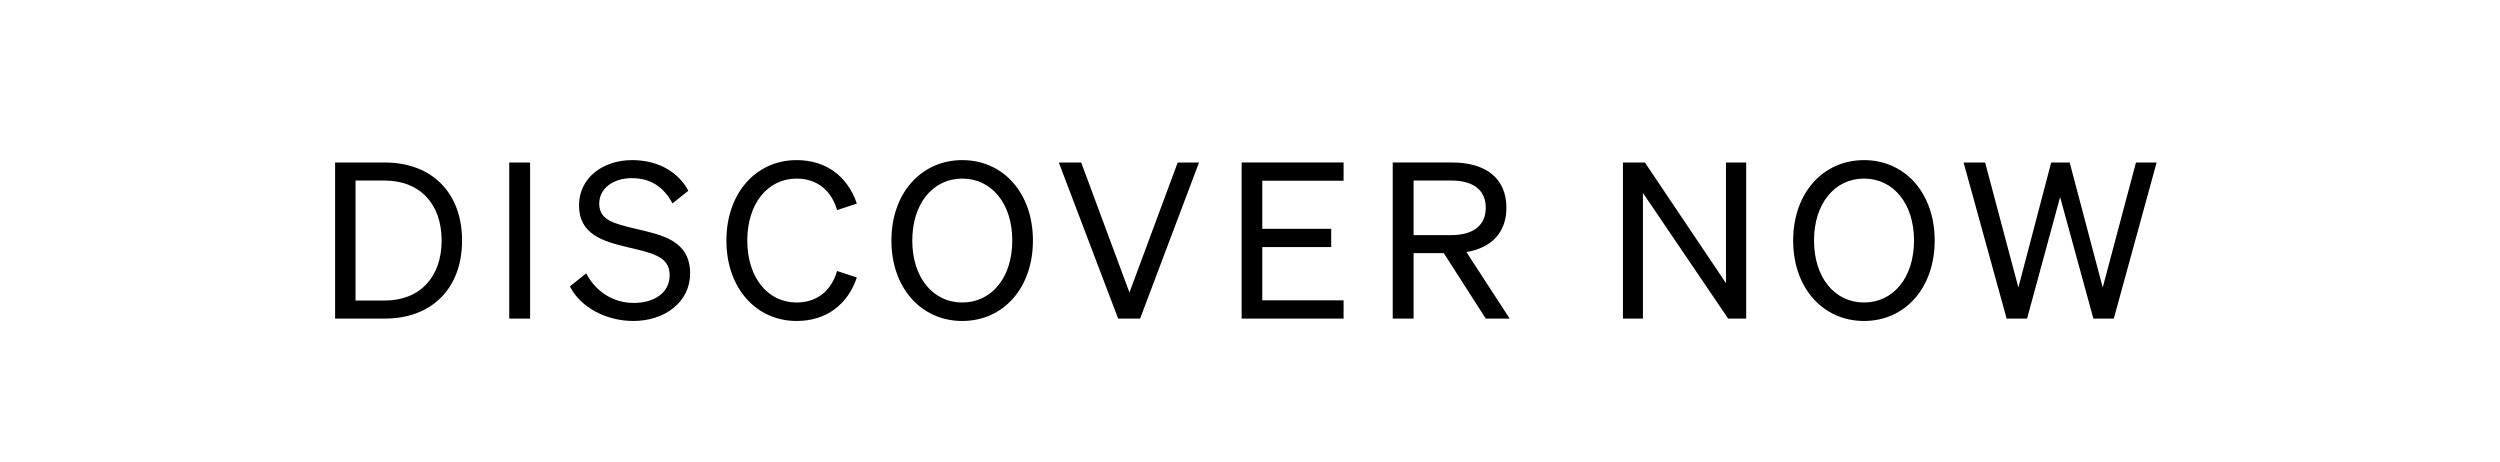
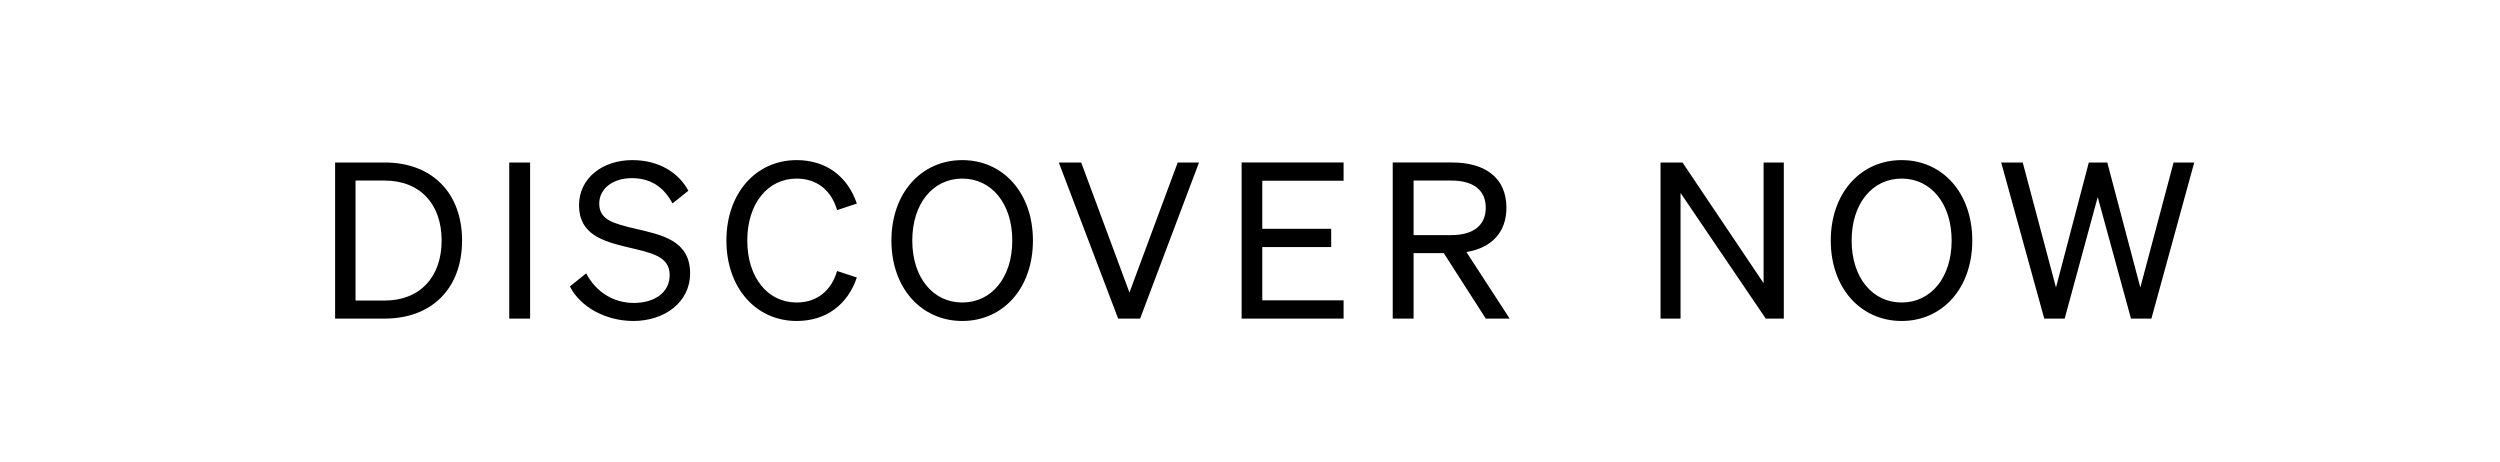
<svg xmlns="http://www.w3.org/2000/svg" width="115" height="21.25" viewBox="0 0 115 21.25">
-   <path d="M15.415 14.655h2.28c2.18 0 3.56-1.4 3.56-3.59s-1.38-3.59-3.56-3.59h-2.28zm.94-.83v-5.52h1.33c1.64 0 2.63 1.08 2.63 2.76 0 1.67-.99 2.76-2.62 2.76zm8.03-6.35h-.96v7.18h.96zm1.83 5.7c.49.97 1.68 1.59 2.92 1.59 1.42 0 2.61-.85 2.61-2.19 0-1.52-1.31-1.77-2.5-2.05-1.01-.24-1.68-.4-1.68-1.16 0-.69.63-1.17 1.5-1.17.93 0 1.5.47 1.87 1.16l.73-.58c-.43-.81-1.33-1.41-2.58-1.41-1.36 0-2.45.82-2.45 2.08 0 1.35 1.12 1.66 2.25 1.93 1.09.26 1.92.41 1.92 1.28 0 .82-.72 1.28-1.65 1.28-.93 0-1.74-.5-2.19-1.36zm8.16-2.11c0-1.7.94-2.85 2.27-2.85.93 0 1.6.54 1.86 1.45l.91-.3c-.42-1.24-1.4-2-2.77-2-1.86 0-3.23 1.51-3.23 3.7 0 2.19 1.37 3.7 3.23 3.7 1.37 0 2.35-.76 2.77-2l-.91-.3c-.26.91-.93 1.45-1.86 1.45-1.33 0-2.27-1.15-2.27-2.85zm6.63 0c0 2.19 1.38 3.7 3.26 3.7s3.25-1.51 3.25-3.7c0-2.19-1.37-3.7-3.25-3.7s-3.26 1.51-3.26 3.7zm5.56 0c0 1.7-.95 2.85-2.3 2.85-1.35 0-2.3-1.15-2.3-2.85 0-1.7.95-2.85 2.3-2.85 1.35 0 2.3 1.15 2.3 2.85zm5.88 3.59l2.71-7.18h-.98l-2.22 5.98-2.22-5.98h-1.03l2.73 7.18zm4.67-7.18v7.18h4.69v-.84h-3.74v-2.45h3.17v-.84h-3.17v-2.21h3.74v-.84zm7.91 4.17h1.39l1.93 3.01h1.1l-1.99-3.06c1.14-.19 1.84-.89 1.84-2.04 0-1.37-.97-2.08-2.49-2.08h-2.74v7.18h.96zm0-.83v-2.51h1.73c1.02 0 1.59.44 1.59 1.25s-.57 1.26-1.59 1.26zm15.3-3.34h-.93v5.55l-3.73-5.55h-1.01v7.18h.92v-5.78l3.92 5.78h.83zm2.16 3.59c0 2.19 1.38 3.7 3.26 3.7s3.25-1.51 3.25-3.7c0-2.19-1.37-3.7-3.25-3.7s-3.26 1.51-3.26 3.7zm5.56 0c0 1.7-.95 2.85-2.3 2.85-1.35 0-2.3-1.15-2.3-2.85 0-1.7.95-2.85 2.3-2.85 1.35 0 2.3 1.15 2.3 2.85zm6.31-3.59l-1.51 5.75-1.53-5.75h-.99l1.98 7.18h.94l1.52-5.59 1.53 5.59h.94l1.97-7.18h-.95l-1.53 5.75-1.52-5.75z" />
+   <path d="M15.415 14.655h2.28c2.18 0 3.56-1.4 3.56-3.59s-1.38-3.59-3.56-3.59h-2.28zm.94-.83v-5.52h1.33c1.64 0 2.63 1.08 2.63 2.76 0 1.67-.99 2.76-2.62 2.76zm8.03-6.35h-.96v7.18h.96zm1.83 5.7c.49.97 1.68 1.59 2.92 1.59 1.42 0 2.61-.85 2.61-2.19 0-1.52-1.31-1.77-2.5-2.05-1.01-.24-1.68-.4-1.68-1.16 0-.69.63-1.17 1.5-1.17.93 0 1.5.47 1.87 1.16l.73-.58c-.43-.81-1.33-1.41-2.58-1.41-1.36 0-2.45.82-2.45 2.08 0 1.35 1.12 1.66 2.25 1.93 1.09.26 1.92.41 1.92 1.28 0 .82-.72 1.28-1.65 1.28-.93 0-1.74-.5-2.19-1.36zm8.16-2.11c0-1.7.94-2.85 2.27-2.85.93 0 1.6.54 1.86 1.45l.91-.3c-.42-1.24-1.4-2-2.77-2-1.86 0-3.23 1.51-3.23 3.7 0 2.19 1.37 3.7 3.23 3.7 1.37 0 2.35-.76 2.77-2l-.91-.3c-.26.91-.93 1.45-1.86 1.45-1.33 0-2.27-1.15-2.27-2.85zm6.63 0c0 2.19 1.38 3.7 3.26 3.7s3.25-1.51 3.25-3.7c0-2.19-1.37-3.7-3.25-3.7s-3.26 1.51-3.26 3.7zm5.56 0c0 1.7-.95 2.85-2.3 2.85-1.35 0-2.3-1.15-2.3-2.85 0-1.7.95-2.85 2.3-2.85 1.35 0 2.3 1.15 2.3 2.85zm5.88 3.59l2.71-7.18h-.98l-2.22 5.98-2.22-5.98h-1.03l2.73 7.18zm4.67-7.18v7.18h4.69v-.84h-3.74v-2.45h3.17v-.84h-3.17v-2.21h3.74v-.84zm7.91 4.17h1.39l1.93 3.01h1.1l-1.99-3.06c1.14-.19 1.84-.89 1.84-2.04 0-1.37-.97-2.08-2.49-2.08h-2.74v7.18h.96zm0-.83v-2.51h1.73c1.02 0 1.59.44 1.59 1.25s-.57 1.26-1.59 1.26m15.3-3.34h-.93v5.55l-3.73-5.55h-1.01v7.18h.92v-5.78l3.92 5.78h.83zm2.16 3.59c0 2.19 1.38 3.7 3.26 3.7s3.25-1.51 3.25-3.7c0-2.19-1.37-3.7-3.25-3.7s-3.26 1.51-3.26 3.7zm5.56 0c0 1.7-.95 2.85-2.3 2.85-1.35 0-2.3-1.15-2.3-2.85 0-1.7.95-2.85 2.3-2.85 1.35 0 2.3 1.15 2.3 2.85zm6.31-3.59l-1.51 5.75-1.53-5.75h-.99l1.98 7.18h.94l1.52-5.59 1.53 5.59h.94l1.97-7.18h-.95l-1.53 5.75-1.52-5.75z" />
</svg>